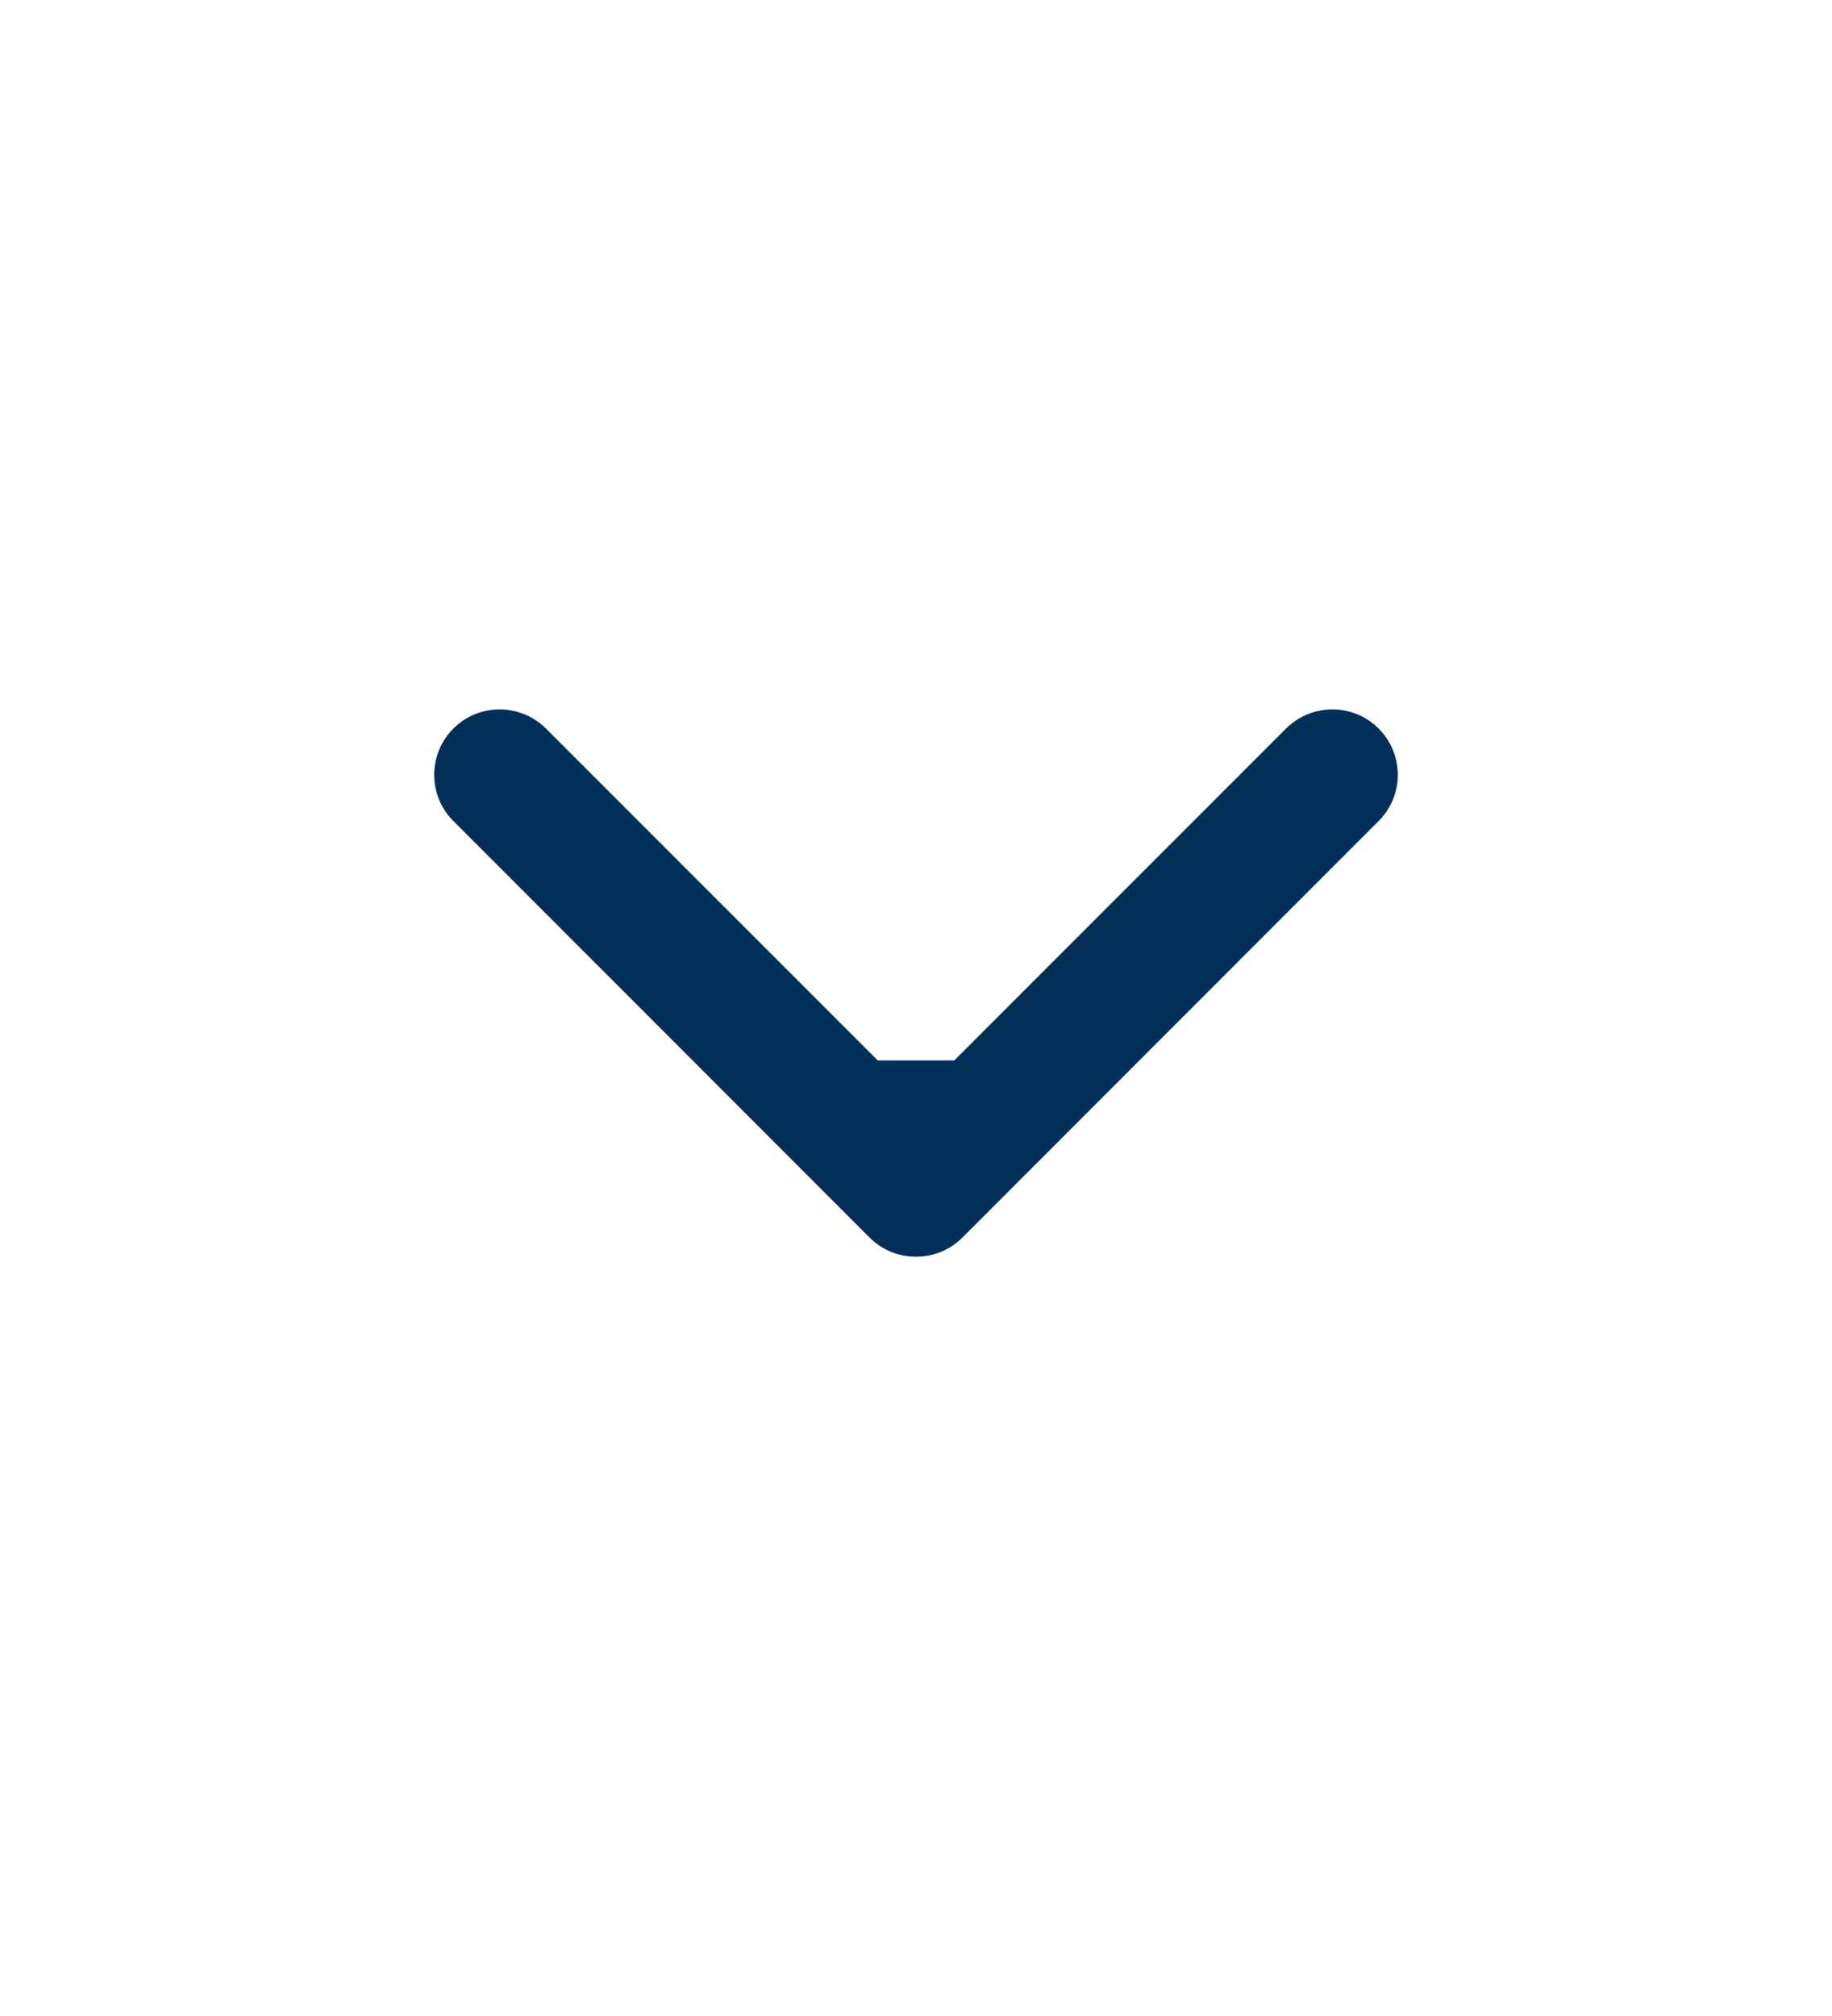
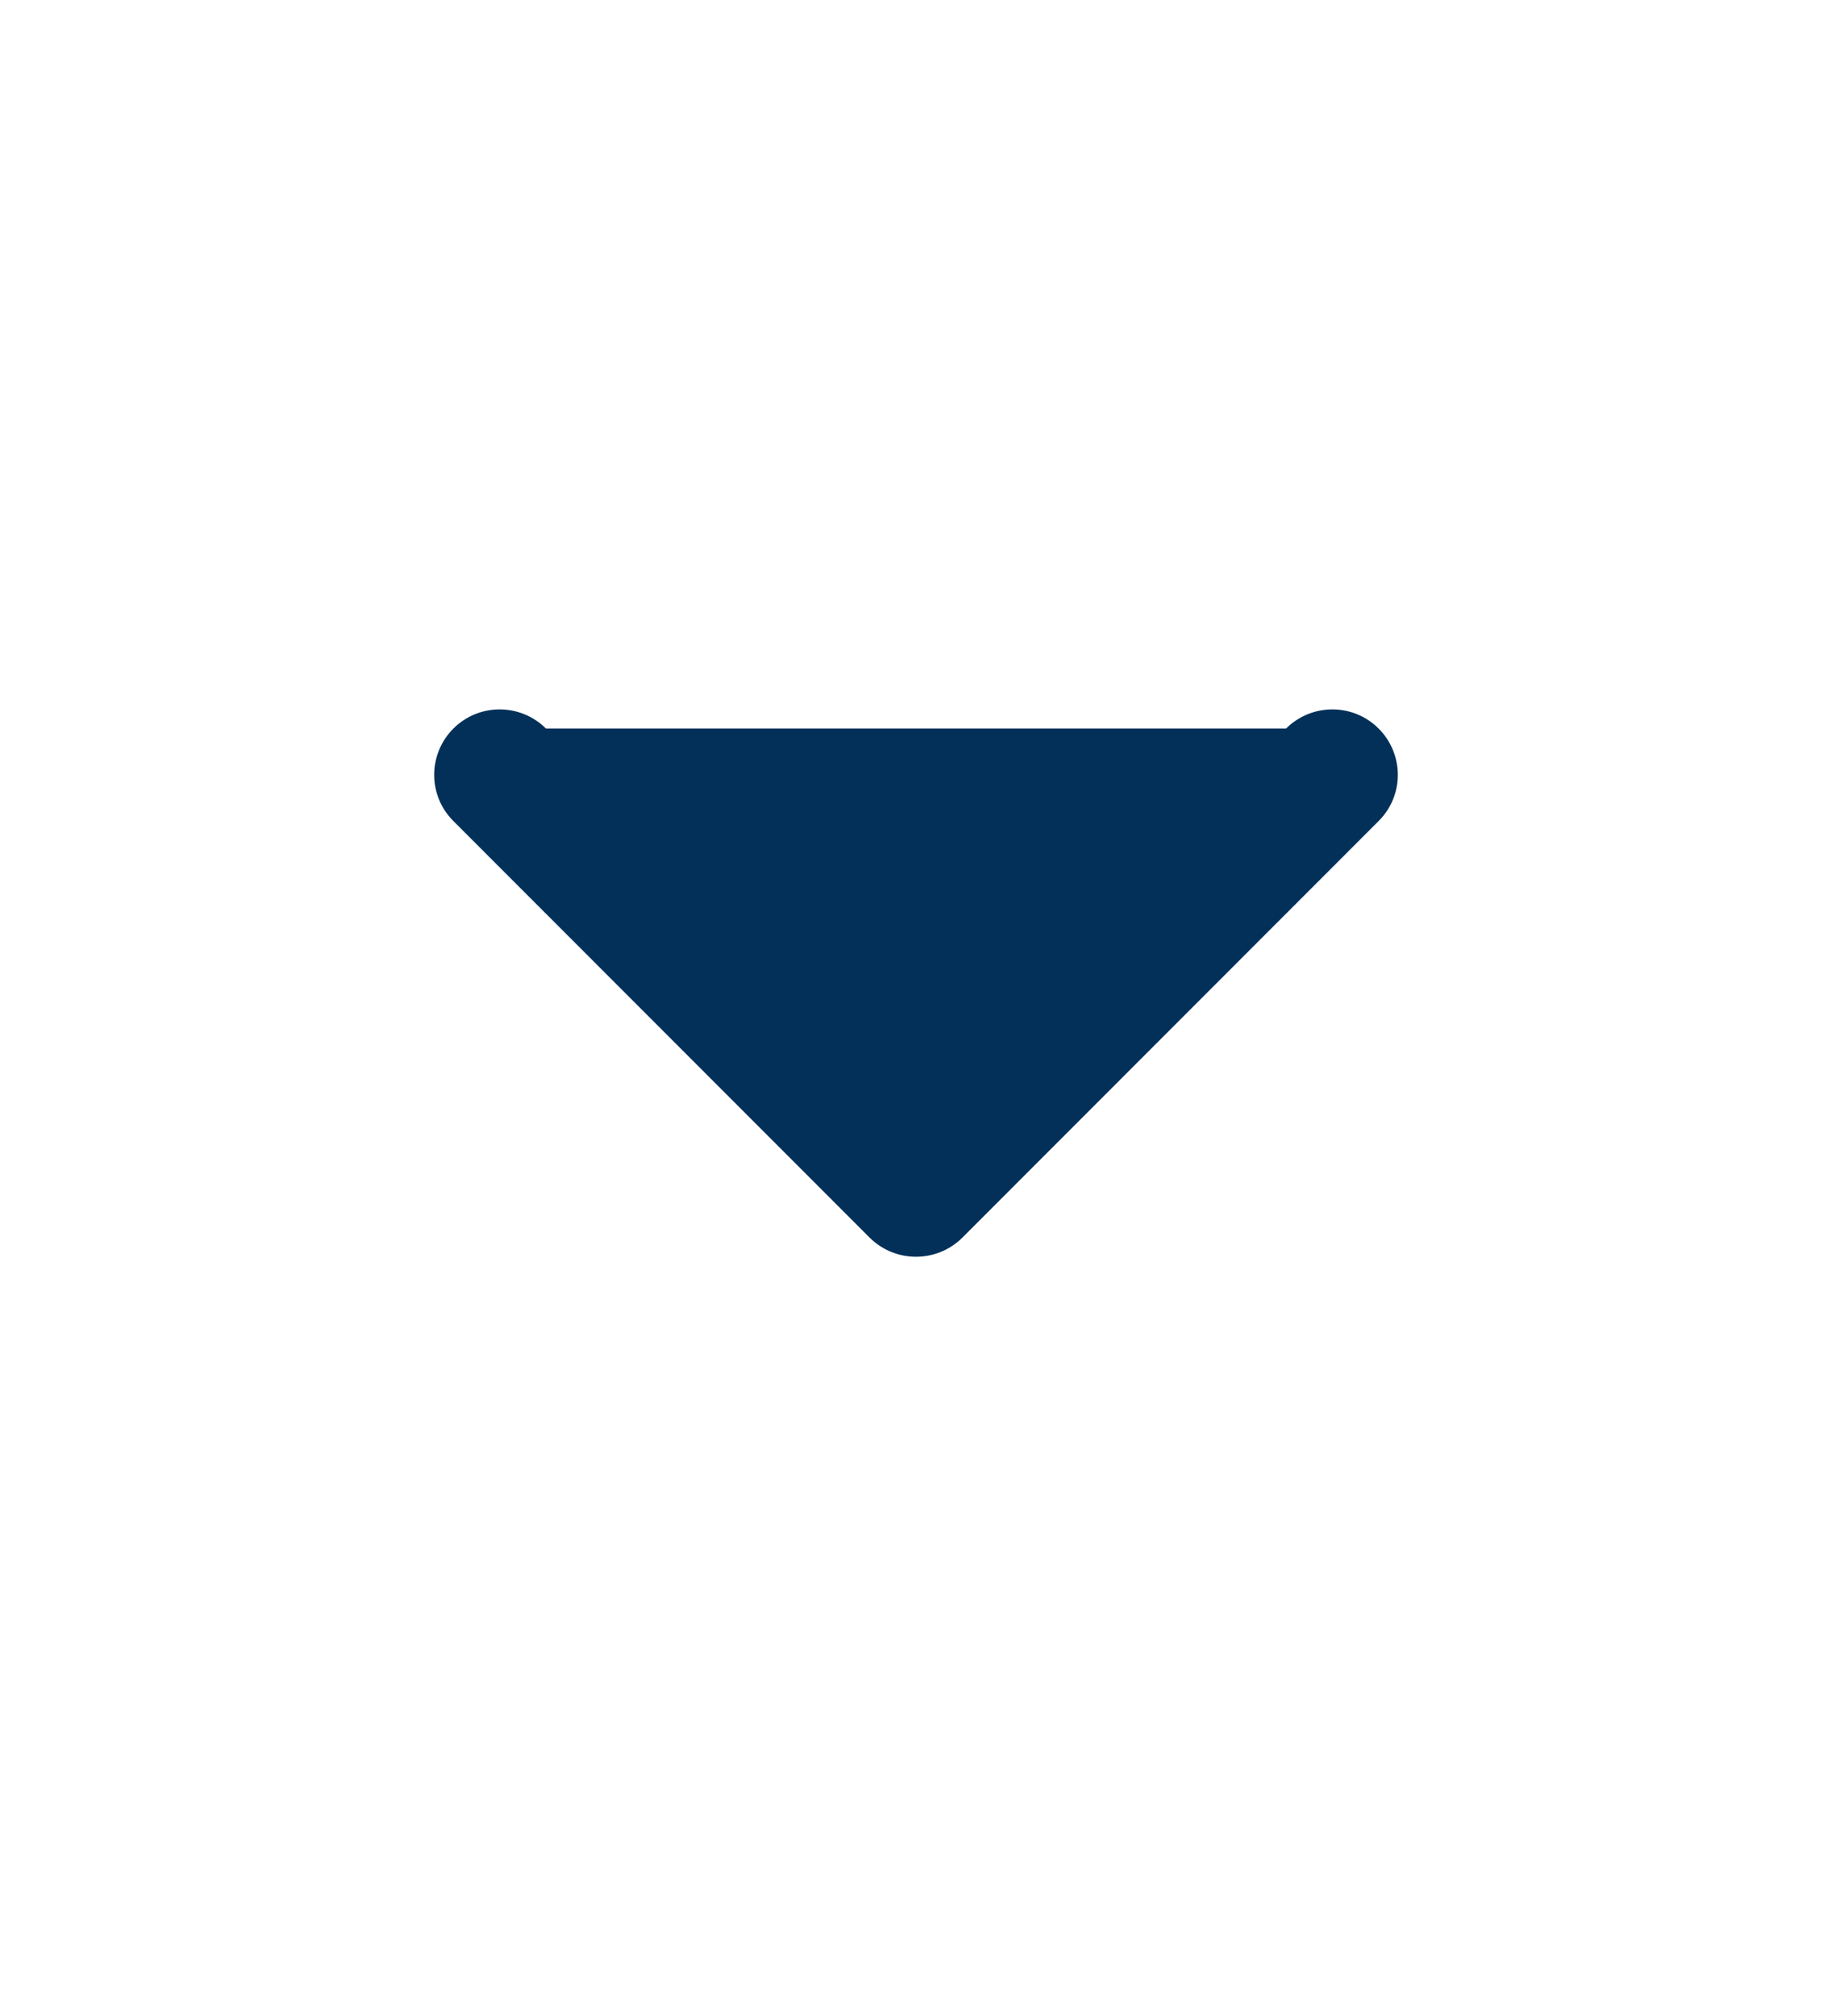
<svg xmlns="http://www.w3.org/2000/svg" width="10" height="11" viewBox="0 0 10 11" fill="none">
-   <path d="M4.747 6.753C4.887 6.892 5.113 6.892 5.253 6.753L7.525 4.48C7.665 4.341 7.665 4.115 7.525 3.975C7.386 3.836 7.16 3.836 7.02 3.975L5 5.995L2.98 3.975C2.84 3.836 2.614 3.836 2.475 3.975C2.335 4.115 2.335 4.341 2.475 4.48L4.747 6.753ZM4.643 5.786L4.643 6.5L5.357 6.5L5.357 5.786L4.643 5.786Z" fill="#023059" />
+   <path d="M4.747 6.753C4.887 6.892 5.113 6.892 5.253 6.753L7.525 4.48C7.665 4.341 7.665 4.115 7.525 3.975C7.386 3.836 7.16 3.836 7.02 3.975L2.98 3.975C2.84 3.836 2.614 3.836 2.475 3.975C2.335 4.115 2.335 4.341 2.475 4.48L4.747 6.753ZM4.643 5.786L4.643 6.5L5.357 6.5L5.357 5.786L4.643 5.786Z" fill="#023059" />
</svg>